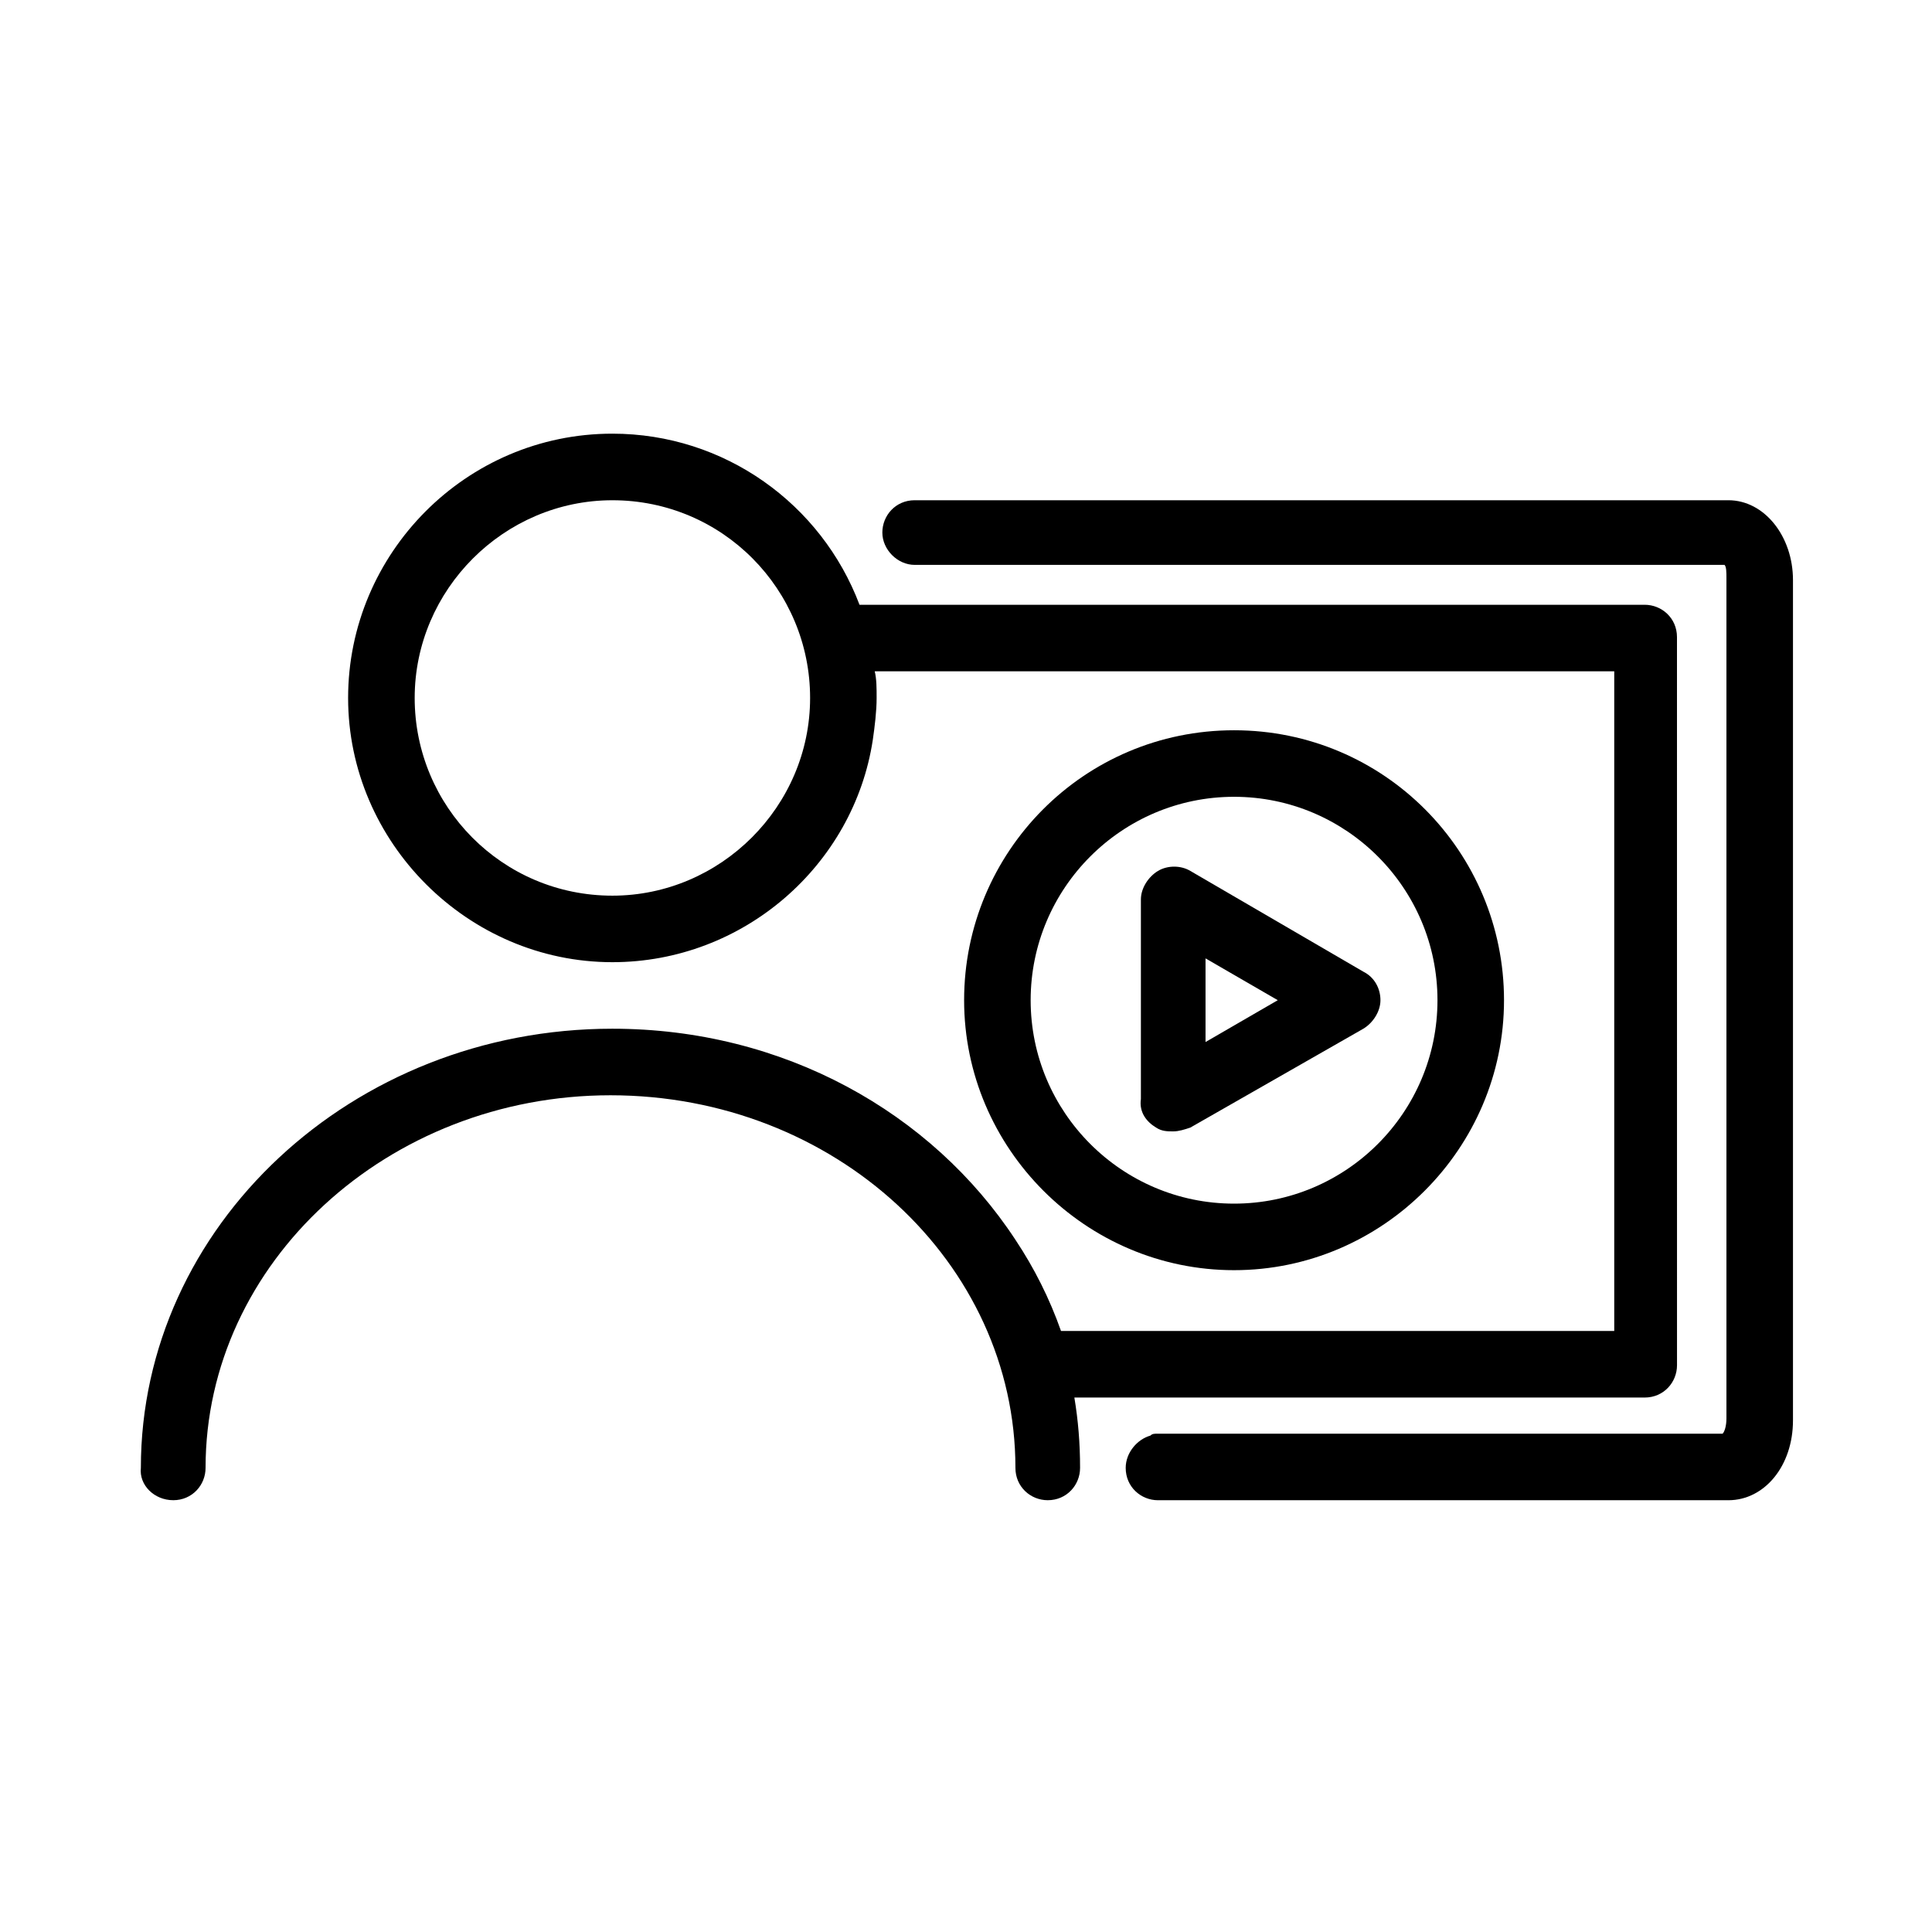
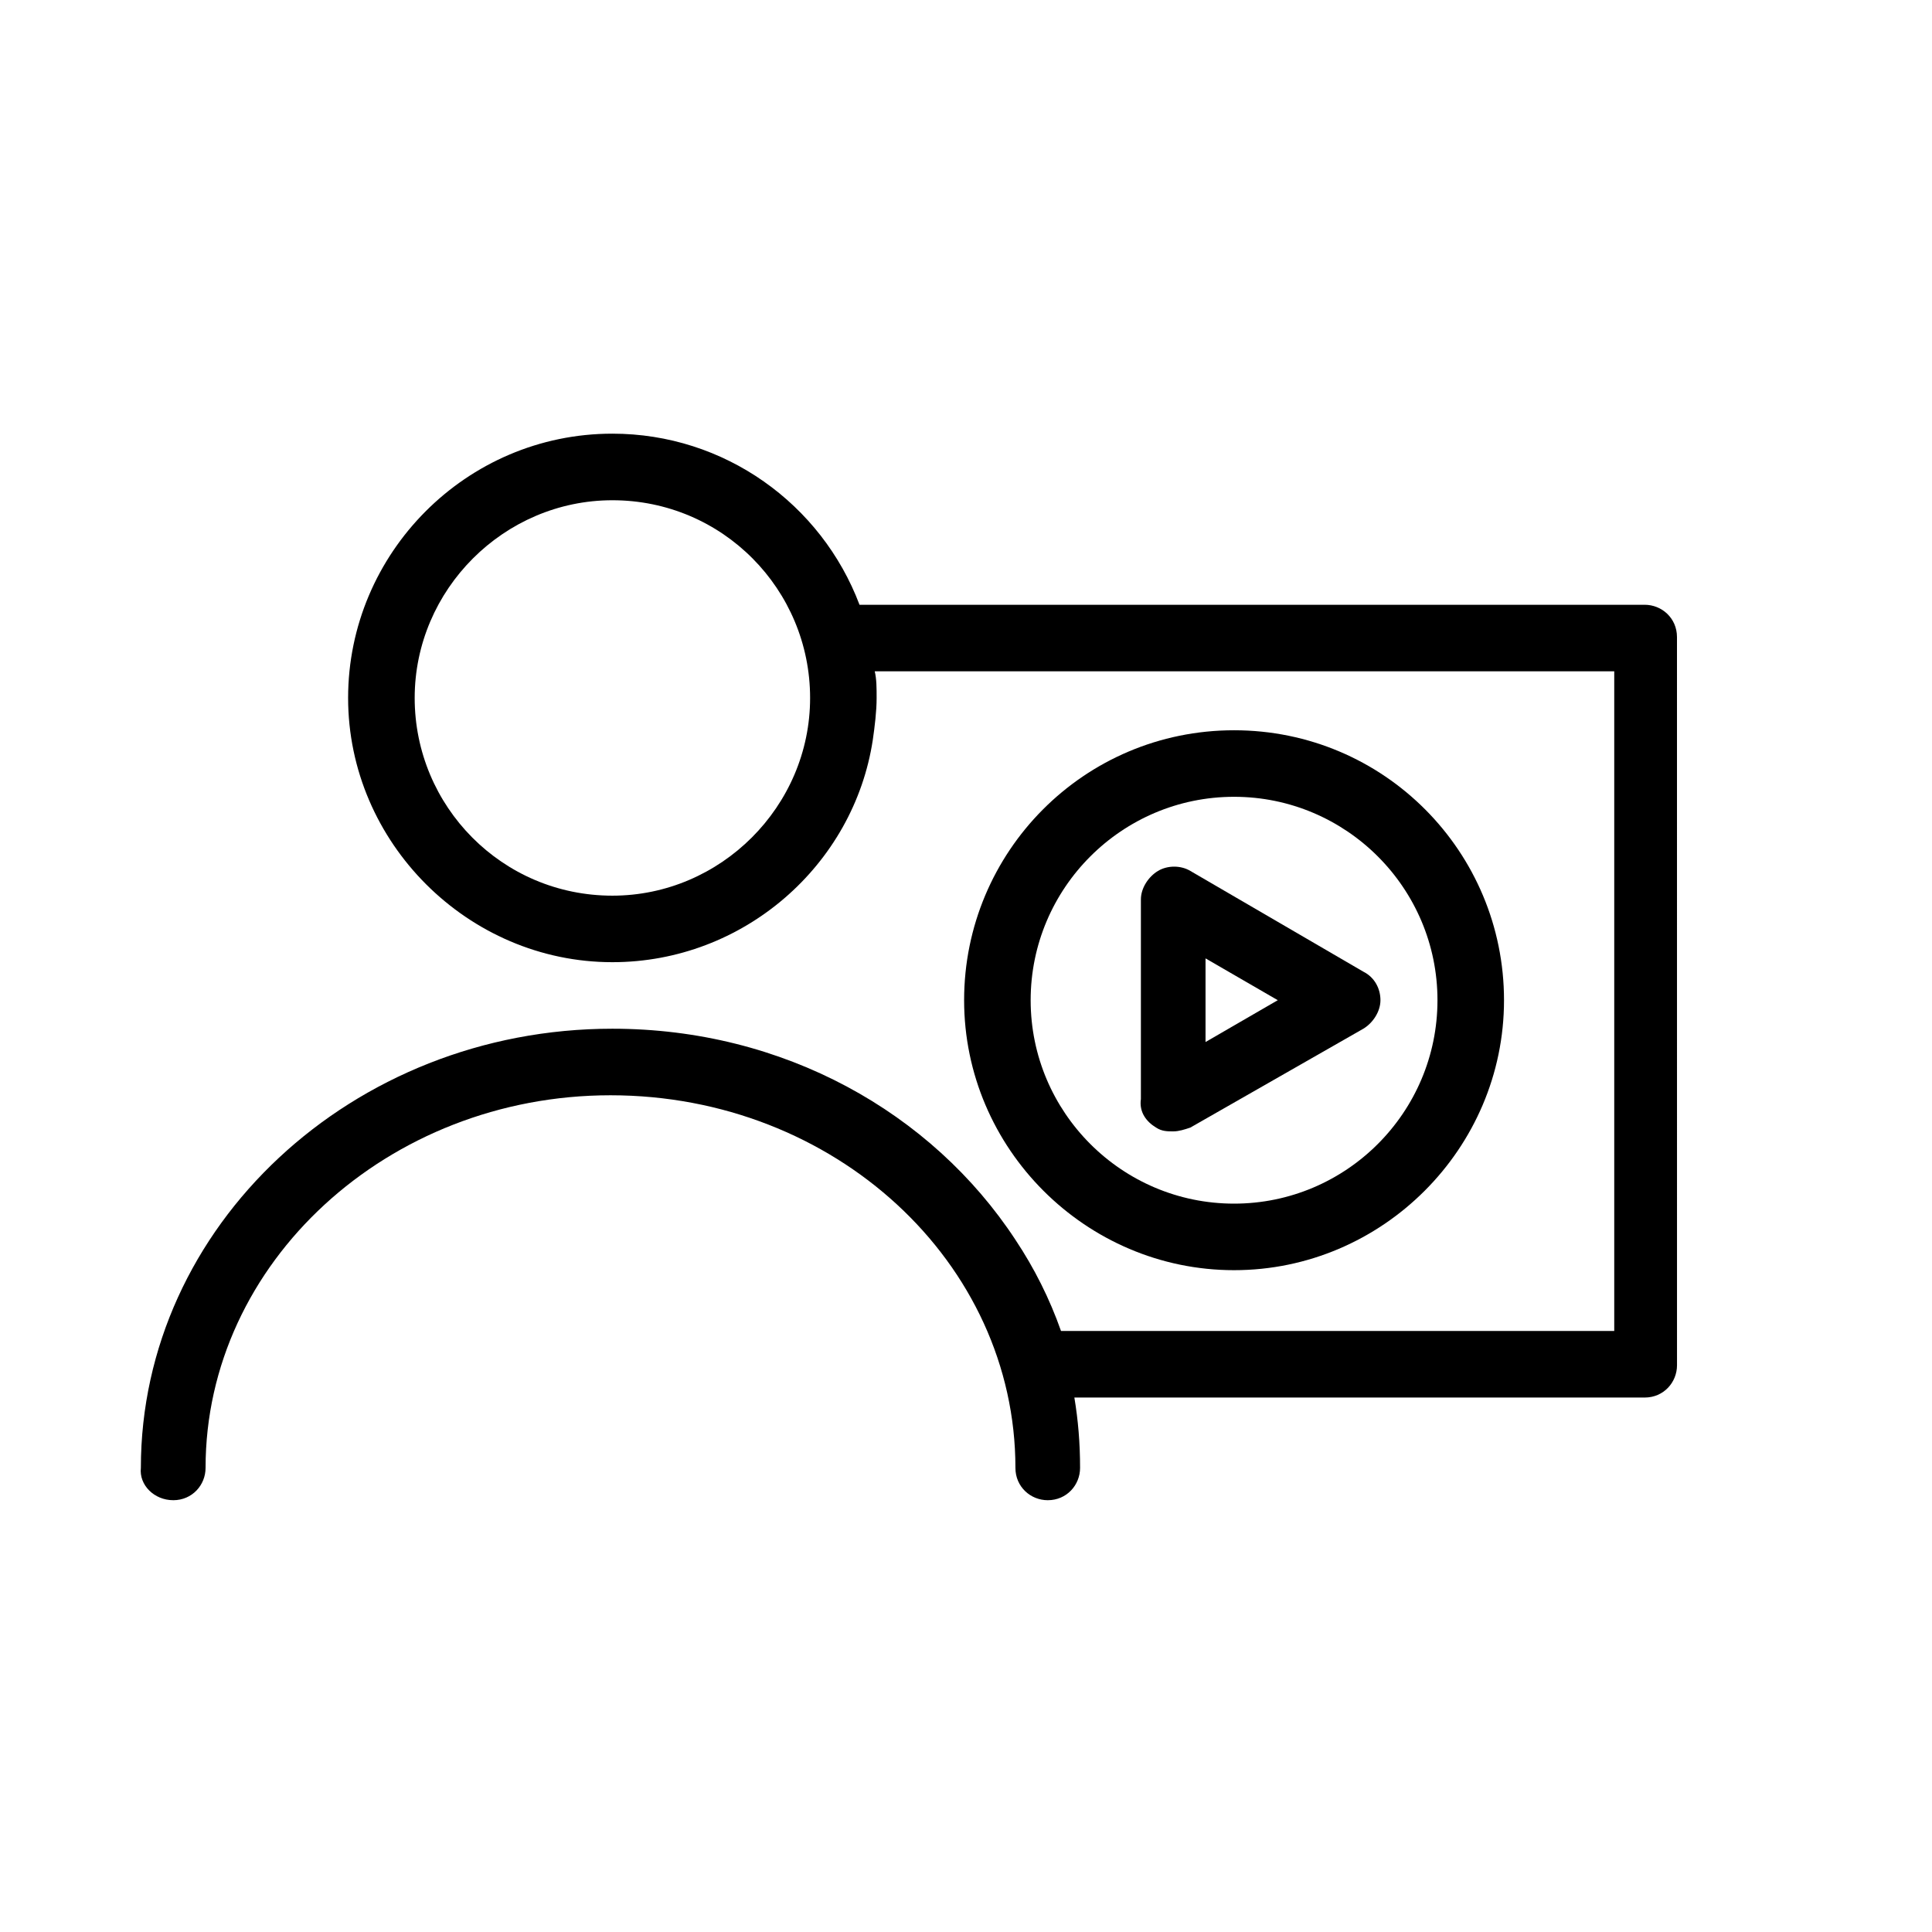
<svg xmlns="http://www.w3.org/2000/svg" fill="#000000" width="800px" height="800px" version="1.1" viewBox="144 144 512 512">
  <g>
-     <path d="m600.52 523.94h-149.63c-1.008 0-1.512 0-2.016 0.504-3.527 1.008-6.551 4.535-6.551 8.566 0 5.039 4.031 8.566 8.566 8.566h151.14c9.574 0 17.129-9.07 17.129-21.16v-222.69c0-11.586-7.559-21.16-17.129-21.16h-215.63c-5.039 0-8.566 4.031-8.566 8.566 0 4.535 4.031 8.566 8.566 8.566h214.62c0.504 0.504 0.504 2.016 0.504 3.527v222.68c0 2.012-0.504 3.523-1.008 4.027z" />
    <path d="m189.91 541.57c5.039 0 8.566-4.031 8.566-8.566 0-54.41 48.367-98.746 107.31-98.746 59.449 0 107.31 44.336 107.31 98.746 0 5.039 4.031 8.566 8.566 8.566 5.039 0 8.566-4.031 8.566-8.566 0-6.551-0.504-12.594-1.512-18.641h151.14c5.039 0 8.566-4.031 8.566-8.566l-0.008-192.96c0-5.039-4.031-8.566-8.566-8.566h-208.07c-10.078-26.703-35.77-45.344-65.496-45.344-38.793 0-70.031 31.738-70.031 70.031 0 38.289 31.738 70.031 70.031 70.031 34.762 0 63.984-25.695 69.023-58.945 0.504-3.527 1.008-7.559 1.008-11.082 0-2.519 0-5.039-0.504-7.055h195.98v174.82h-146.61c-3.023-8.566-7.055-16.625-12.09-24.184-22.168-33.754-61.465-55.922-106.81-55.922-69.023 0-124.95 52.395-124.95 116.38-0.504 4.535 3.527 8.566 8.566 8.566zm116.38-160.21c-29.223 0-52.395-23.68-52.395-52.395 0-28.719 23.68-52.395 52.395-52.395 29.223 0 52.395 23.68 52.395 52.395 0.004 28.715-23.676 52.395-52.395 52.395z" />
    <path d="m471.04 480.61c39.297 0 71.539-32.242 71.539-71.539 0.004-39.301-31.738-71.543-71.539-71.543-39.801 0-71.539 32.242-71.539 71.539s32.242 71.543 71.539 71.543zm0-125.45c29.727 0 53.906 24.184 53.906 53.906 0 29.727-24.18 53.91-53.906 53.91-29.727 0-53.906-24.184-53.906-53.906 0-29.727 24.184-53.91 53.906-53.91z" />
    <path d="m450.38 442.82c1.512 1.008 3.023 1.008 4.535 1.008 1.512 0 3.023-0.504 4.535-1.008l45.848-26.199c2.519-1.512 4.535-4.535 4.535-7.559 0-3.023-1.512-6.047-4.535-7.559l-45.848-26.699c-2.519-1.512-6.047-1.512-8.566 0-2.519 1.512-4.535 4.535-4.535 7.559v52.898c-0.504 3.527 1.512 6.047 4.031 7.559zm13.098-44.84 19.145 11.082-19.145 11.086z" />
  </g>
</svg>